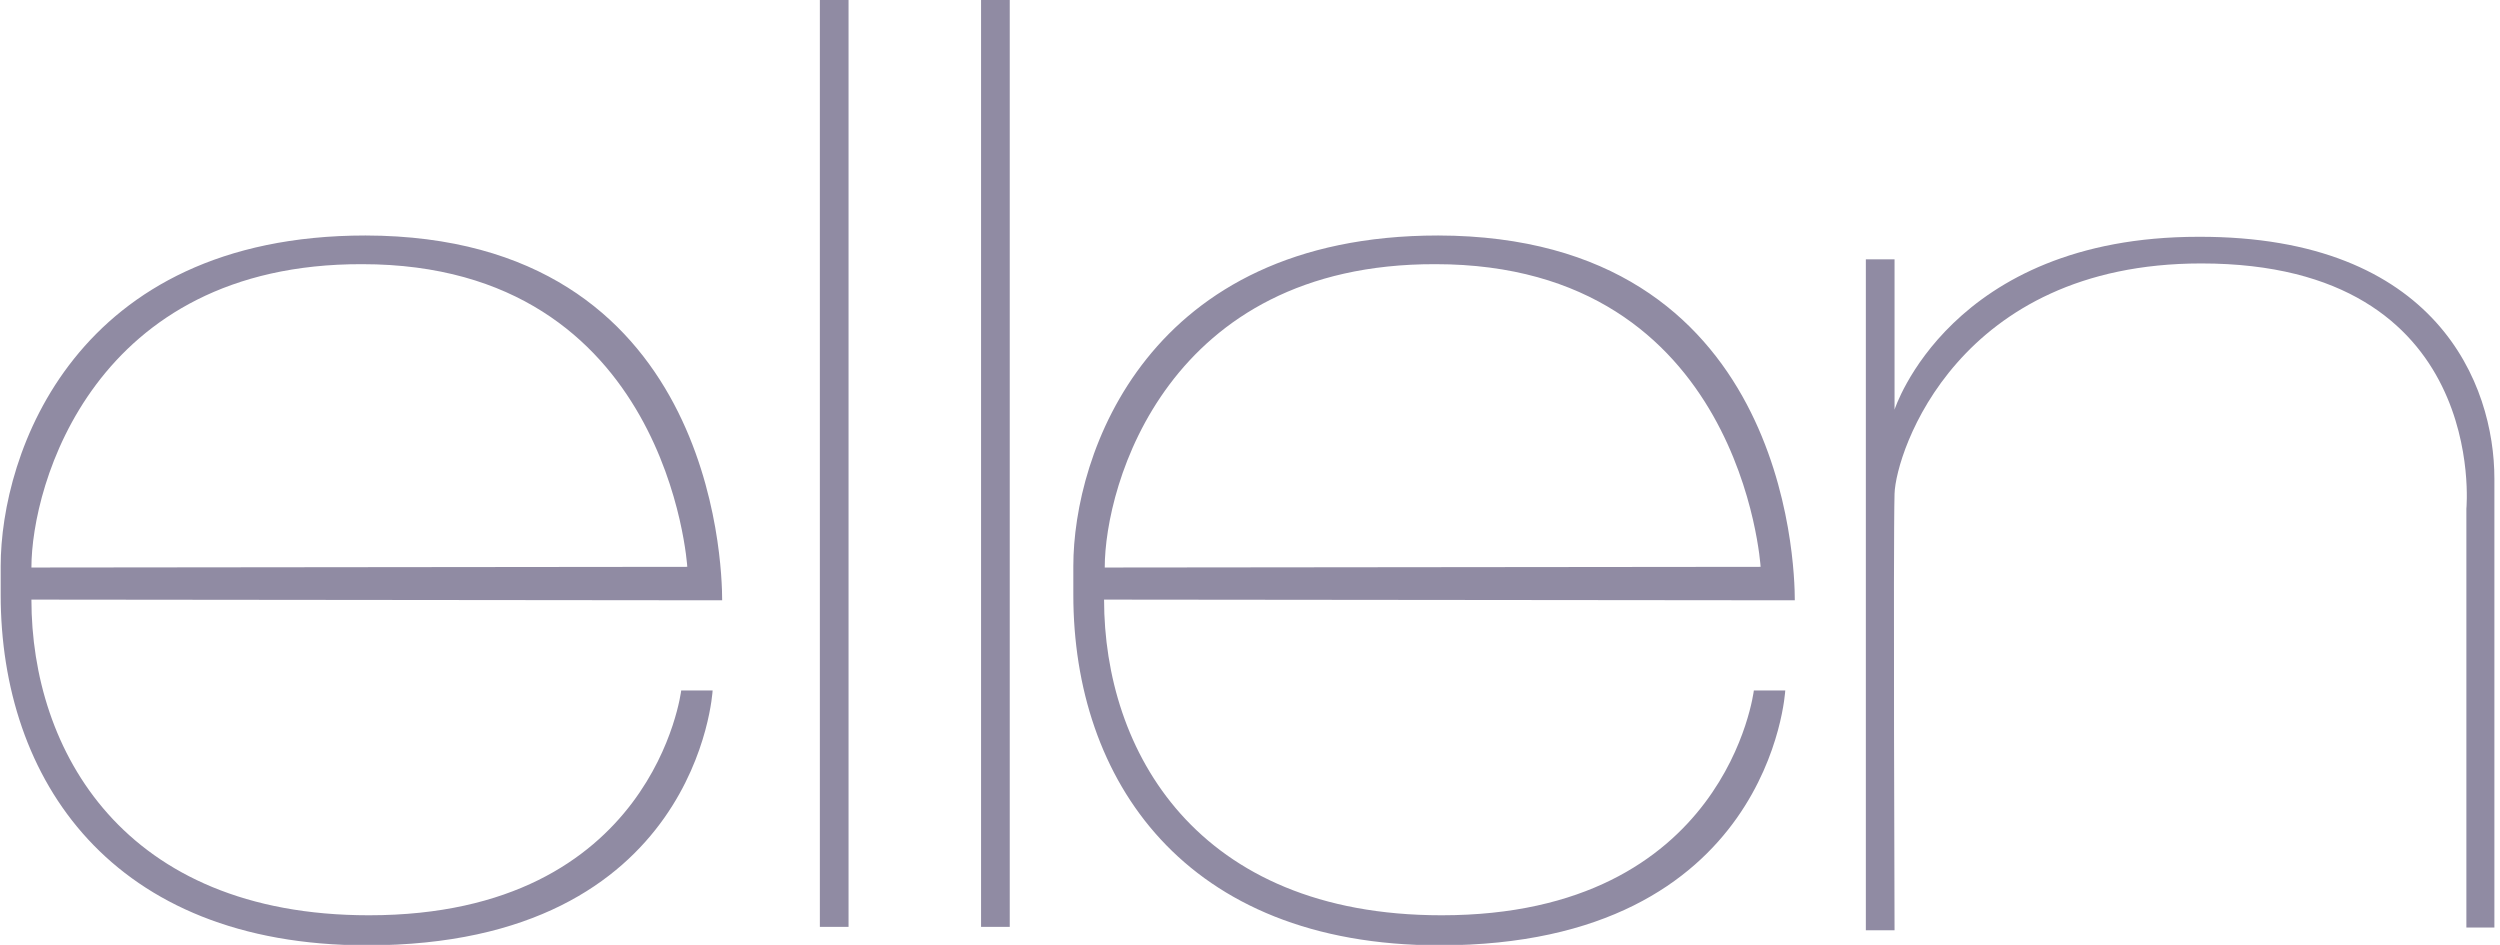
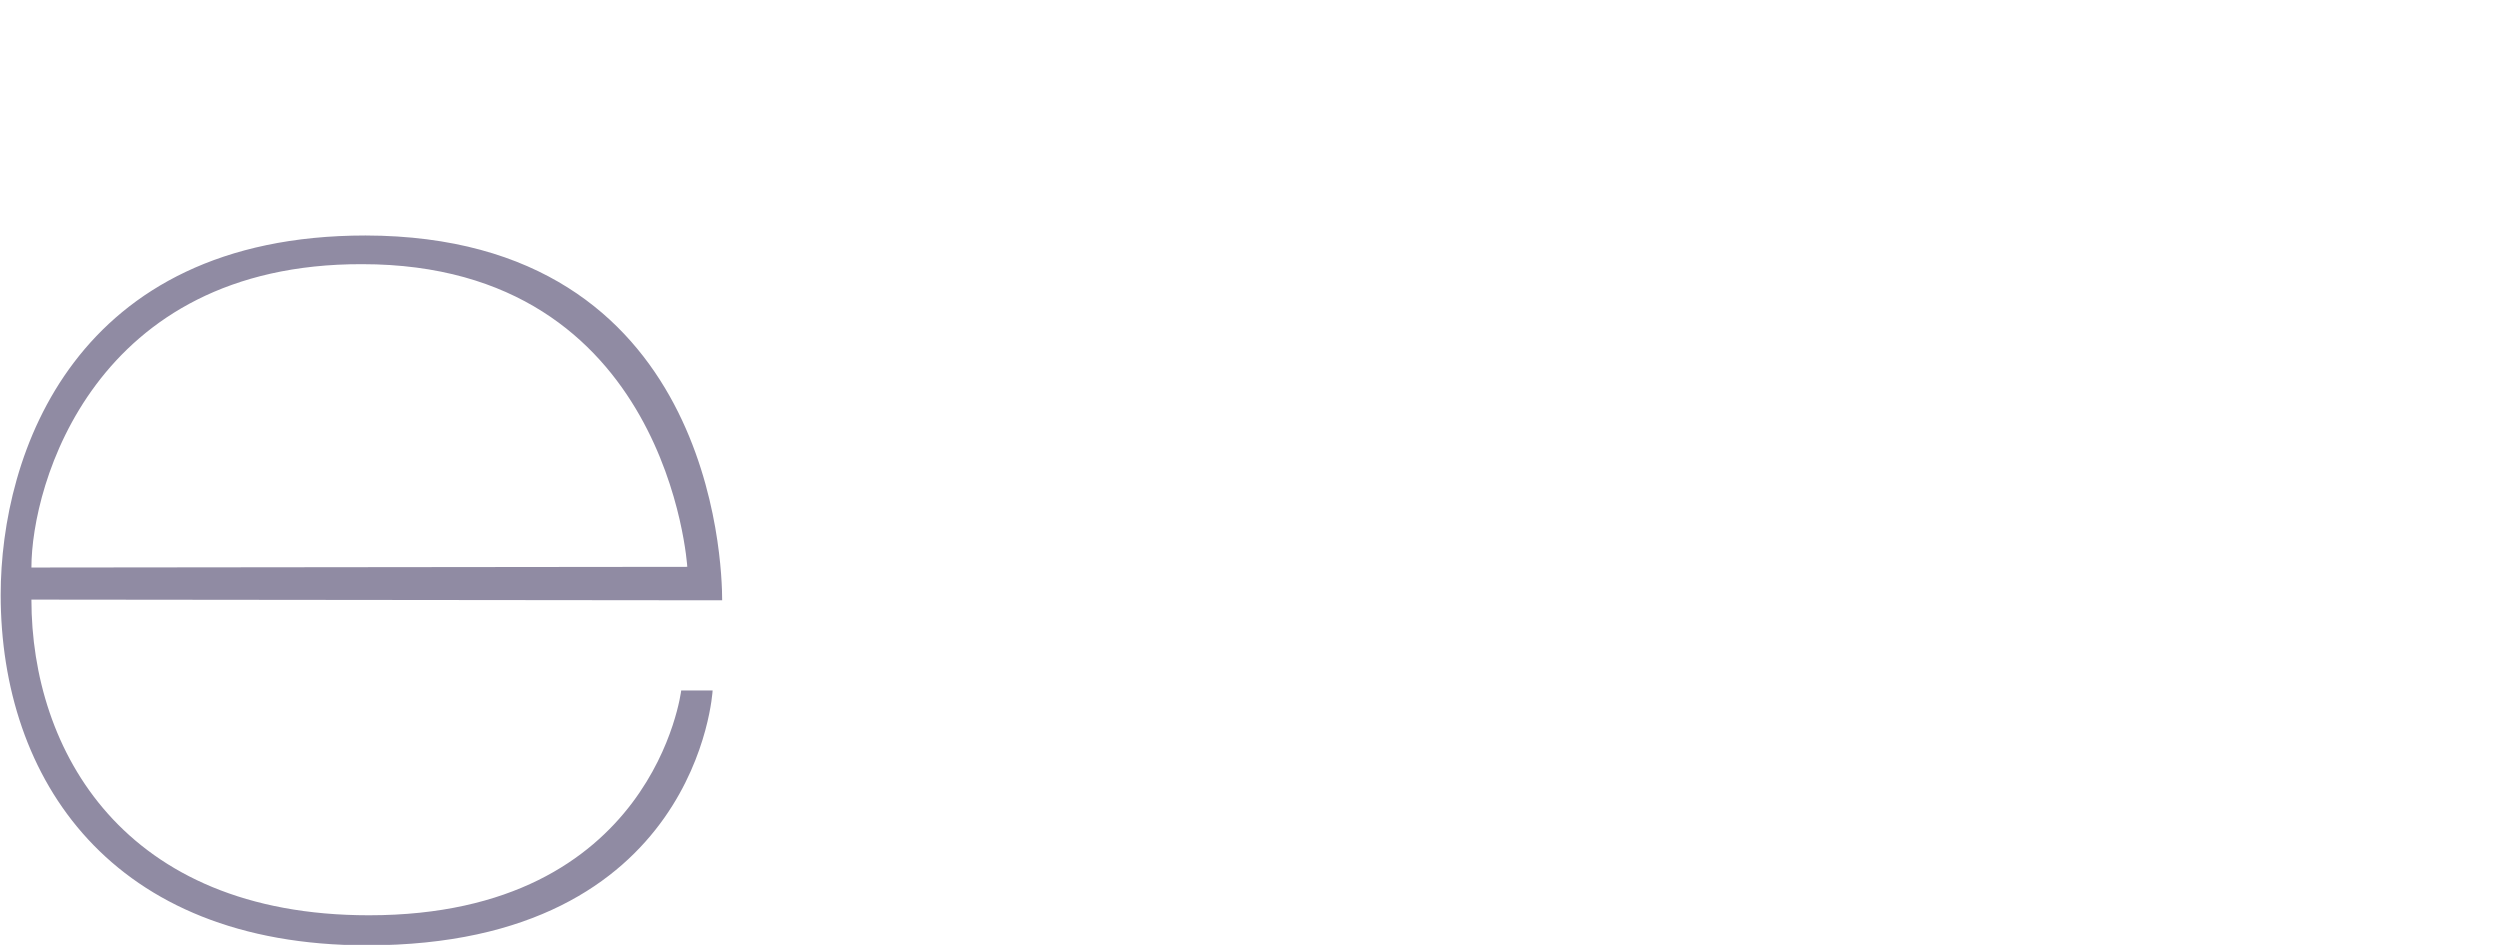
<svg xmlns="http://www.w3.org/2000/svg" width="127" height="48" viewBox="0 0 127 48" fill="none">
  <g clip-path="url(#clip0_811_14763)">
-     <path d="M36.686 30.495L1.596 30.46C1.596 38.096 6.248 46.496 18.743 46.496C33.249 46.496 34.605 35.077 34.605 35.077H36.201C36.201 35.077 35.506 48.022 18.639 48.022C5.657 48.022 0.035 39.588 0.035 30.218C0.035 29.663 0.035 29.176 0.035 28.76C0.035 23.07 3.784 11.963 18.57 11.963C36.201 11.998 36.686 28.587 36.686 30.495ZM1.596 28.83L34.914 28.795C34.914 28.795 33.977 13.42 18.394 13.42C4.756 13.386 1.596 24.631 1.596 28.83Z" fill="#908BA3" />
-     <path d="M91.176 30.495L56.087 30.46C56.087 38.096 60.738 46.496 73.233 46.496C87.739 46.496 89.095 35.077 89.095 35.077H90.691C90.691 35.077 89.996 48.022 73.129 48.022C60.149 48.022 54.525 39.588 54.525 30.218C54.525 29.663 54.525 29.176 54.525 28.76C54.525 23.07 58.274 11.963 73.06 11.963C90.691 11.998 91.176 28.587 91.176 30.495ZM56.121 28.83L89.439 28.795C89.439 28.795 88.501 13.42 72.919 13.42C59.281 13.386 56.121 24.631 56.121 28.83Z" fill="#908BA3" />
-     <path d="M126.715 24.316V47.119H125.292V25.843C125.292 25.843 126.473 13.383 111.825 13.383C99.434 13.383 96.312 22.963 96.243 25.078C96.173 27.577 96.243 47.257 96.243 47.257H94.785V13.175H96.243V20.81C96.243 20.81 99.053 12.029 111.687 12.029C123.8 11.997 126.715 19.526 126.715 24.316Z" fill="#908BA3" />
-     <path d="M43.106 -0.047H41.649V47.085H43.106V-0.047Z" fill="#908BA3" />
-     <path d="M51.295 -0.047H49.838V47.085H51.295V-0.047Z" fill="#908BA3" />
+     <path d="M36.686 30.495L1.596 30.46C1.596 38.096 6.248 46.496 18.743 46.496C33.249 46.496 34.605 35.077 34.605 35.077H36.201C36.201 35.077 35.506 48.022 18.639 48.022C5.657 48.022 0.035 39.588 0.035 30.218C0.035 23.07 3.784 11.963 18.57 11.963C36.201 11.998 36.686 28.587 36.686 30.495ZM1.596 28.83L34.914 28.795C34.914 28.795 33.977 13.42 18.394 13.42C4.756 13.386 1.596 24.631 1.596 28.83Z" fill="#908BA3" />
  </g>
  <defs>
    <clipPath id="clip0_811_14763">
      <rect width="126.68" height="48" fill="white" transform="translate(0.033)" />
    </clipPath>
  </defs>
</svg>